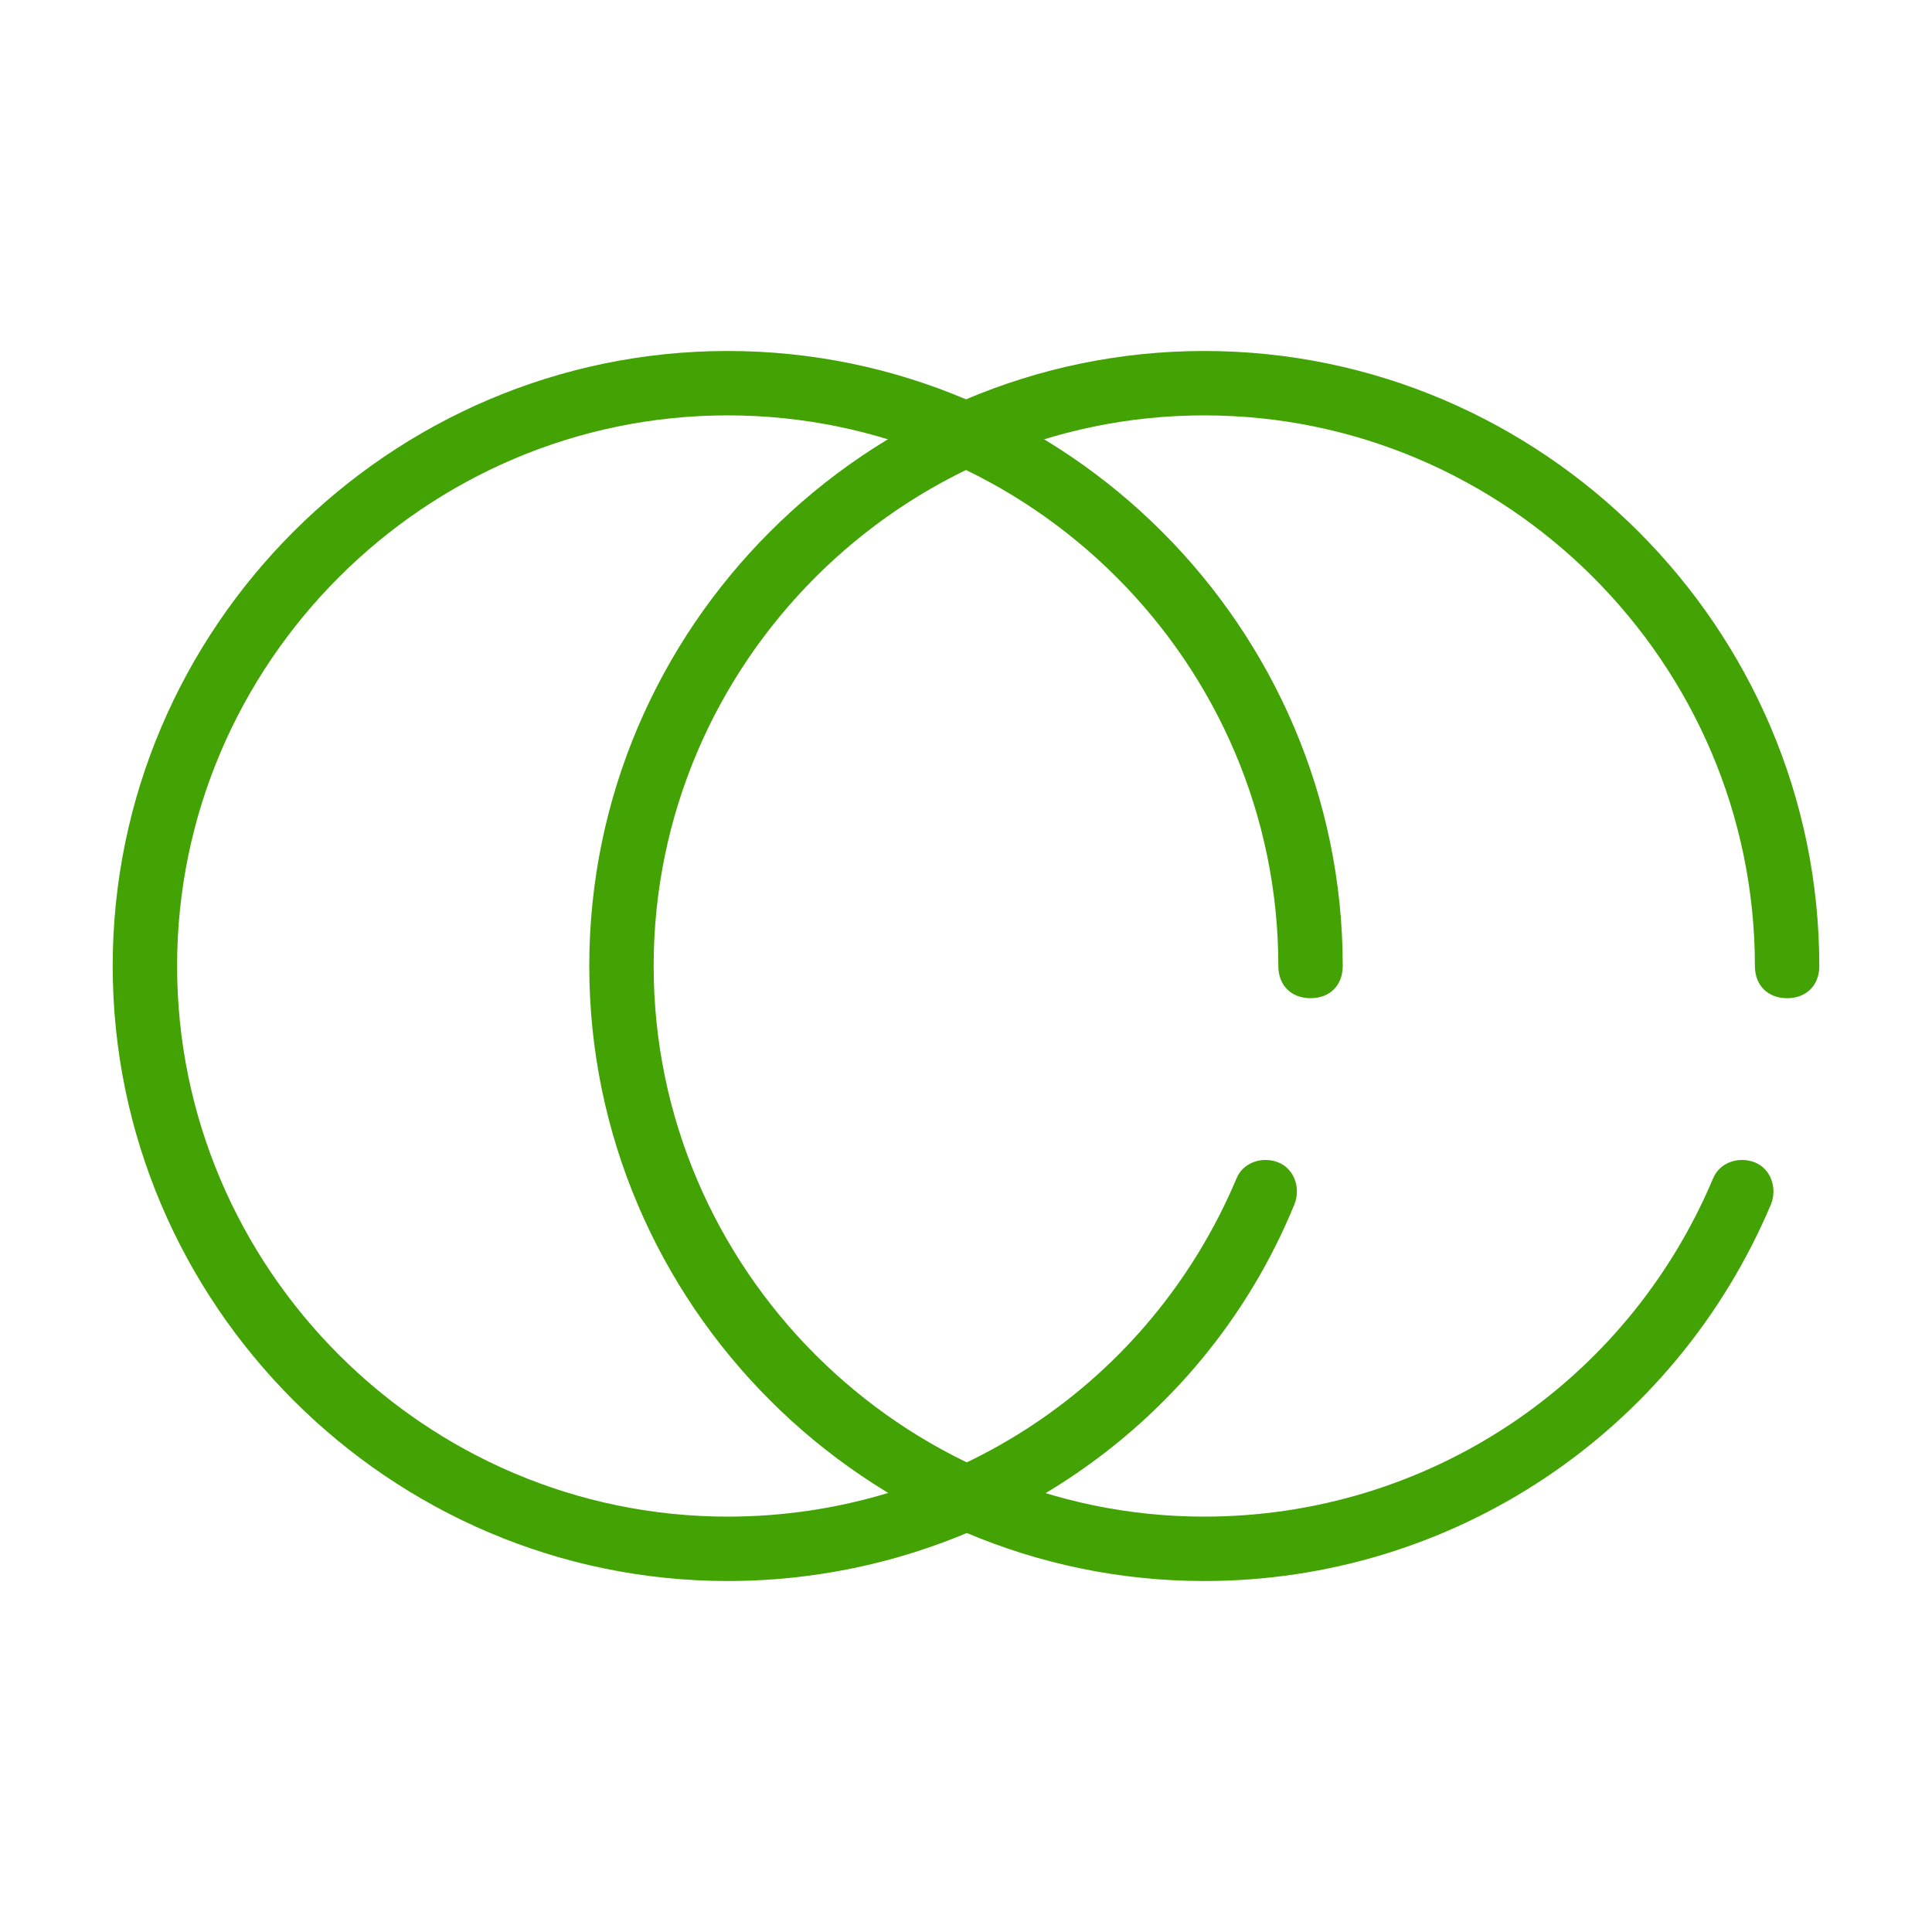
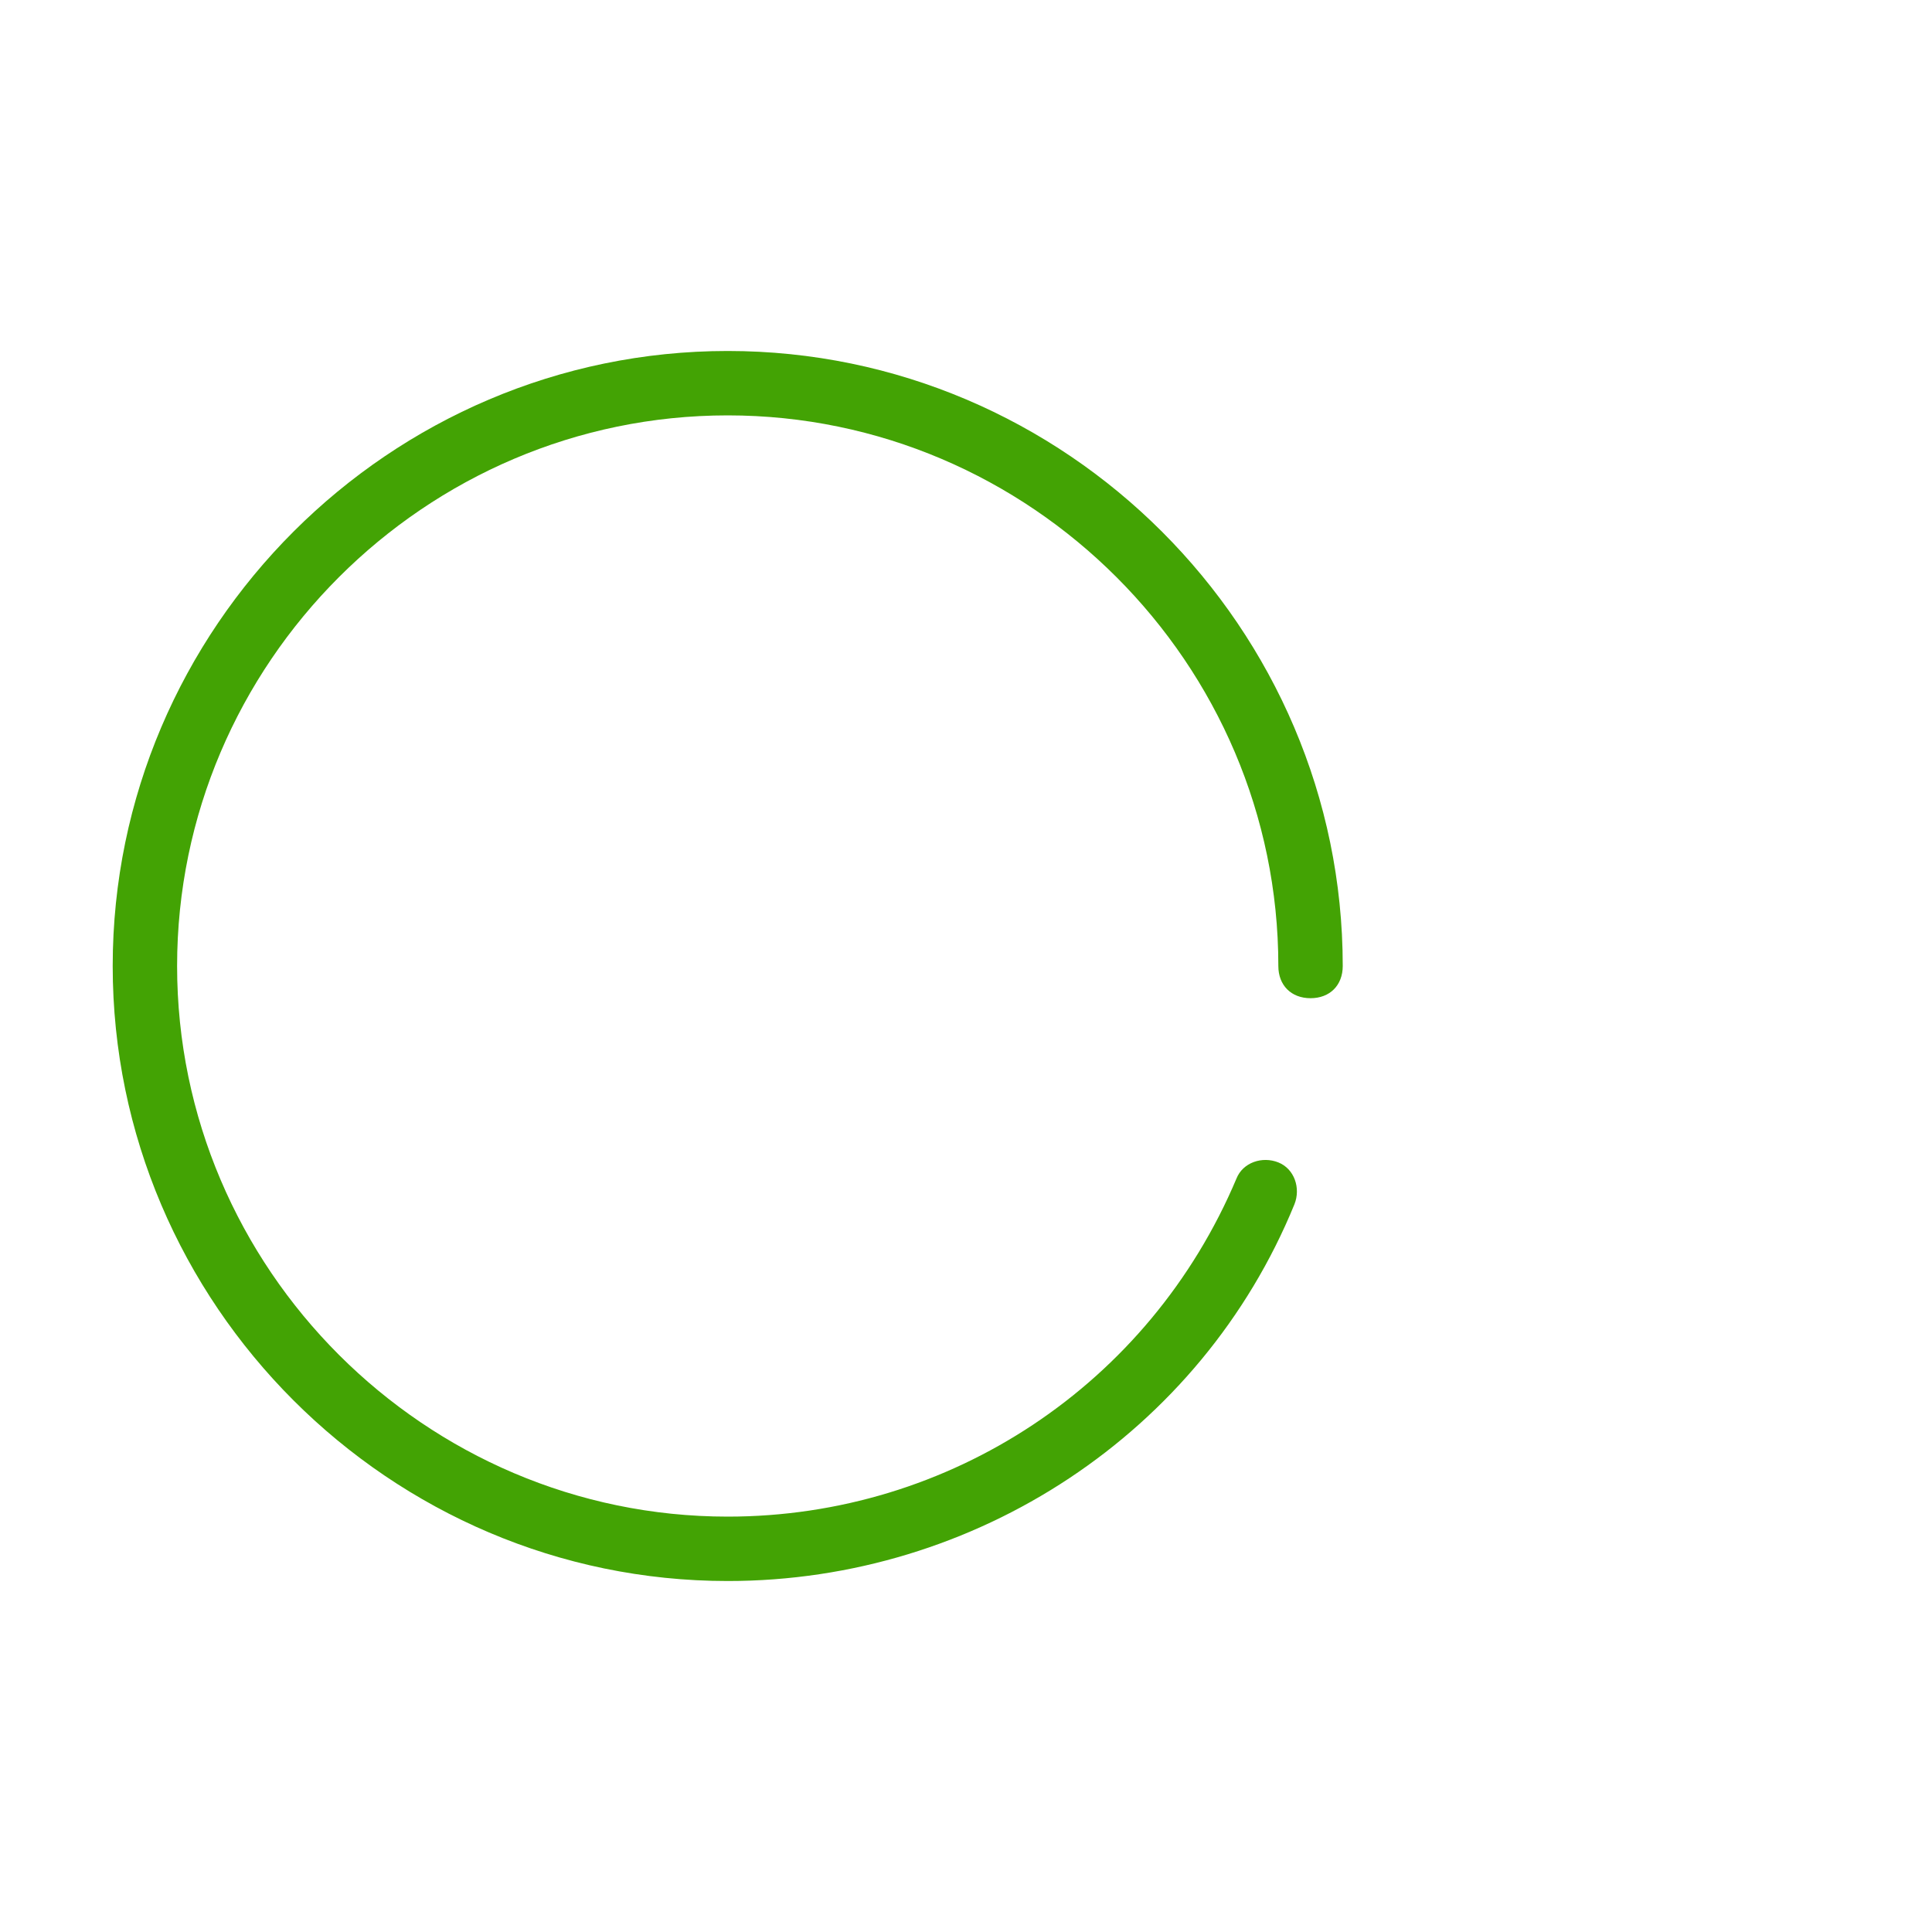
<svg xmlns="http://www.w3.org/2000/svg" id="Слой_1" x="0px" y="0px" viewBox="0 0 60 60" style="enable-background:new 0 0 60 60;" xml:space="preserve">
  <style type="text/css"> .st0{fill:#43A304;} </style>
  <g>
    <g>
      <path class="st0" d="M22.6,49.1C12.1,49.1,3.5,40.5,3.5,30s8.6-19.1,19.1-19.1S41.7,19.5,41.7,30c0,0.6-0.4,1-1,1s-1-0.4-1-1 c0-9.4-7.7-17.1-17.1-17.1S5.5,20.6,5.5,30s7.7,17.1,17.1,17.1c6.9,0,13.1-4.1,15.8-10.5c0.2-0.5,0.8-0.7,1.3-0.5 c0.5,0.2,0.7,0.8,0.5,1.3C37.3,44.5,30.3,49.1,22.6,49.1z" />
    </g>
    <g>
-       <path class="st0" d="M37.4,49.1c-10.5,0-19.1-8.6-19.1-19.1s8.6-19.1,19.1-19.1S56.5,19.5,56.5,30c0,0.6-0.4,1-1,1s-1-0.4-1-1 c0-9.4-7.7-17.1-17.1-17.1S20.3,20.6,20.3,30s7.7,17.1,17.1,17.1c6.9,0,13.1-4.1,15.8-10.5c0.2-0.5,0.8-0.7,1.3-0.5 c0.5,0.2,0.7,0.8,0.5,1.3C52,44.5,45.1,49.1,37.4,49.1z" />
-     </g>
+       </g>
  </g>
</svg>